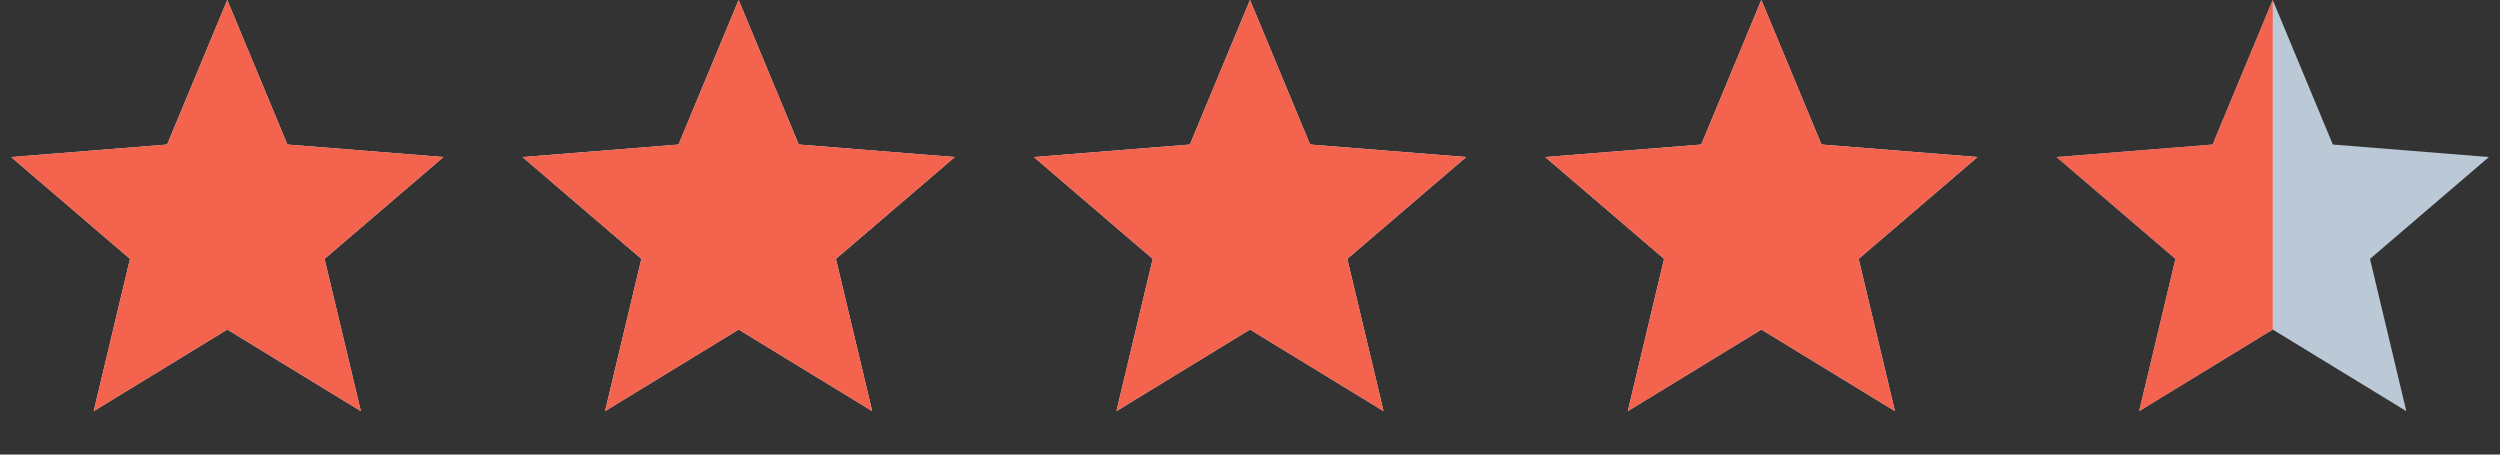
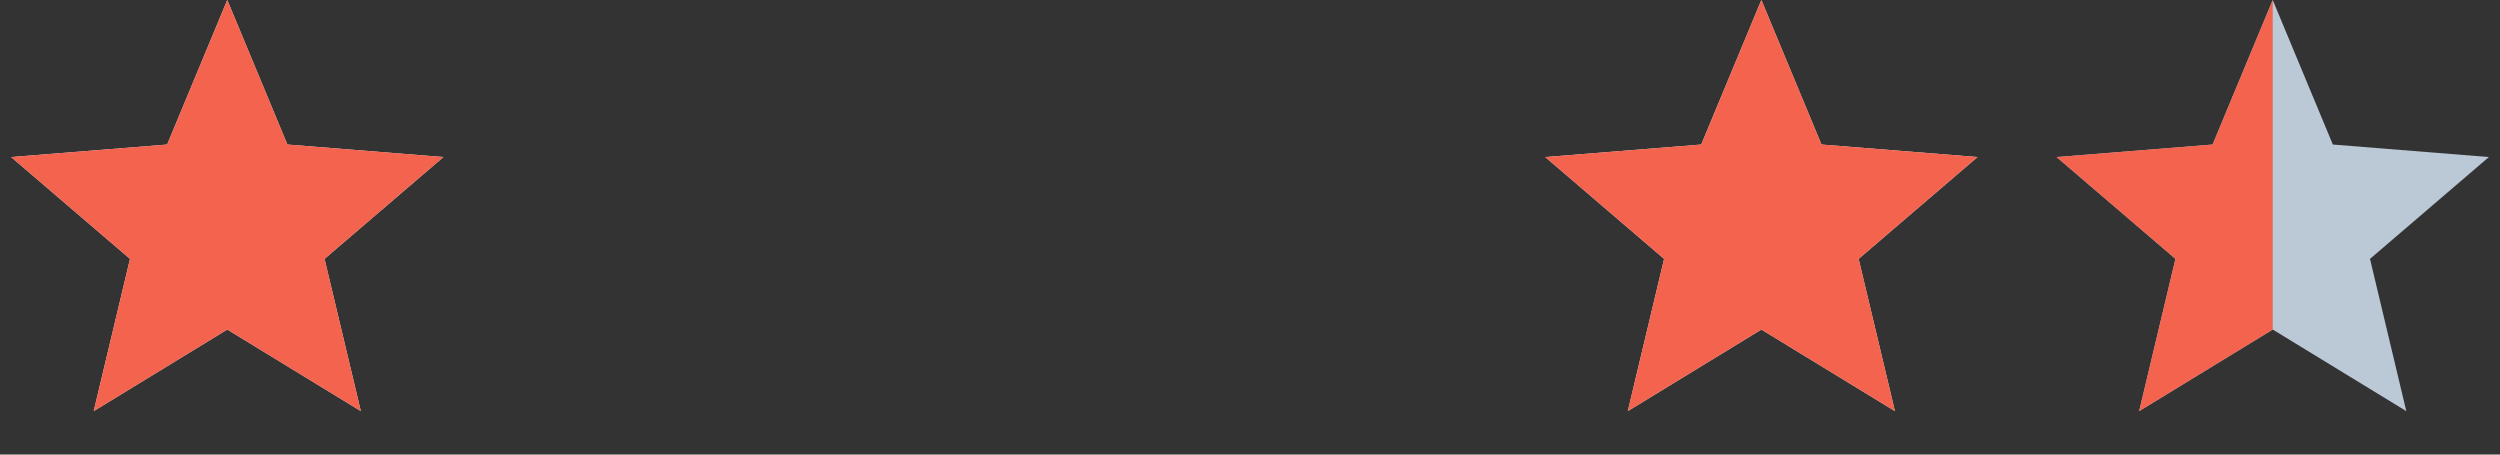
<svg xmlns="http://www.w3.org/2000/svg" fill="none" height="100%" overflow="visible" preserveAspectRatio="none" style="display: block;" viewBox="0 0 132 24" width="100%">
  <rect x="0" y="0" width="132" height="24" fill="#333333" stroke="none" />
  <g id="Rating">
    <g clip-path="url(#clip0_0_970)" id="_Star icon">
      <path d="M12 -9.76324e-05L15.174 7.631L23.413 8.292L17.136 13.669L19.053 21.708L12 17.4L4.947 21.708L6.864 13.669L0.587 8.292L8.826 7.631L12 -9.76324e-05Z" fill="#EAECF0" id="Star background" />
      <g clip-path="url(#clip1_0_970)" id="Star">
        <path d="M12 -9.76324e-05L15.174 7.631L23.413 8.292L17.136 13.669L19.053 21.708L12 17.4L4.947 21.708L6.864 13.669L0.587 8.292L8.826 7.631L12 -9.76324e-05Z" fill="#F3634E" id="Star_2" />
      </g>
    </g>
    <g clip-path="url(#clip2_0_970)" id="_Star icon_2">
      <path d="M39 -9.76324e-05L42.174 7.631L50.413 8.292L44.136 13.669L46.053 21.708L39 17.4L31.947 21.708L33.864 13.669L27.587 8.292L35.826 7.631L39 -9.76324e-05Z" fill="#EAECF0" id="Star background_2" />
      <g clip-path="url(#clip3_0_970)" id="Star_3">
        <path d="M39 -9.76324e-05L42.174 7.631L50.413 8.292L44.136 13.669L46.053 21.708L39 17.4L31.947 21.708L33.864 13.669L27.587 8.292L35.826 7.631L39 -9.76324e-05Z" fill="#F3634E" id="Star_4" />
      </g>
    </g>
    <g clip-path="url(#clip4_0_970)" id="_Star icon_3">
      <path d="M66 -9.76324e-05L69.174 7.631L77.413 8.292L71.136 13.669L73.053 21.708L66 17.4L58.947 21.708L60.864 13.669L54.587 8.292L62.826 7.631L66 -9.76324e-05Z" fill="#EAECF0" id="Star background_3" />
      <g clip-path="url(#clip5_0_970)" id="Star_5">
        <path d="M66 -9.76324e-05L69.174 7.631L77.413 8.292L71.136 13.669L73.053 21.708L66 17.4L58.947 21.708L60.864 13.669L54.587 8.292L62.826 7.631L66 -9.76324e-05Z" fill="#F3634E" id="Star_6" />
      </g>
    </g>
    <g clip-path="url(#clip6_0_970)" id="_Star icon_4">
      <path d="M93 -9.76324e-05L96.174 7.631L104.413 8.292L98.136 13.669L100.053 21.708L93 17.4L85.947 21.708L87.864 13.669L81.587 8.292L89.826 7.631L93 -9.76324e-05Z" fill="#EAECF0" id="Star background_4" />
      <g clip-path="url(#clip7_0_970)" id="Star_7">
        <path d="M93 -9.76324e-05L96.174 7.631L104.413 8.292L98.136 13.669L100.053 21.708L93 17.4L85.947 21.708L87.864 13.669L81.587 8.292L89.826 7.631L93 -9.76324e-05Z" fill="#F3634E" id="Star_8" />
      </g>
    </g>
    <g clip-path="url(#clip8_0_970)" id="_Star icon_5">
      <path d="M120 -9.76324e-05L123.174 7.631L131.413 8.292L125.136 13.669L127.053 21.708L120 17.4L112.947 21.708L114.864 13.669L108.587 8.292L116.826 7.631L120 -9.76324e-05Z" fill="#BBC8D6" id="Star background_5" />
      <g clip-path="url(#clip9_0_970)" id="Star_9">
        <path d="M120 -9.76324e-05L123.174 7.631L131.413 8.292L125.136 13.669L127.053 21.708L120 17.4L112.947 21.708L114.864 13.669L108.587 8.292L116.826 7.631L120 -9.76324e-05Z" fill="#F3634E" id="Star_10" />
      </g>
    </g>
  </g>
  <defs>
    <clipPath id="clip0_0_970">
      <rect fill="white" height="24" width="24" />
    </clipPath>
    <clipPath id="clip1_0_970">
      <rect fill="white" height="24" width="24" />
    </clipPath>
    <clipPath id="clip2_0_970">
-       <rect fill="white" height="24" transform="translate(27)" width="24" />
-     </clipPath>
+       </clipPath>
    <clipPath id="clip3_0_970">
      <rect fill="white" height="24" transform="translate(27)" width="24" />
    </clipPath>
    <clipPath id="clip4_0_970">
-       <rect fill="white" height="24" transform="translate(54)" width="24" />
-     </clipPath>
+       </clipPath>
    <clipPath id="clip5_0_970">
      <rect fill="white" height="24" transform="translate(54)" width="24" />
    </clipPath>
    <clipPath id="clip6_0_970">
      <rect fill="white" height="24" transform="translate(81)" width="24" />
    </clipPath>
    <clipPath id="clip7_0_970">
      <rect fill="white" height="24" transform="translate(81)" width="24" />
    </clipPath>
    <clipPath id="clip8_0_970">
      <rect fill="white" height="24" transform="translate(108)" width="24" />
    </clipPath>
    <clipPath id="clip9_0_970">
      <rect fill="white" height="24" transform="translate(108)" width="12" />
    </clipPath>
  </defs>
</svg>